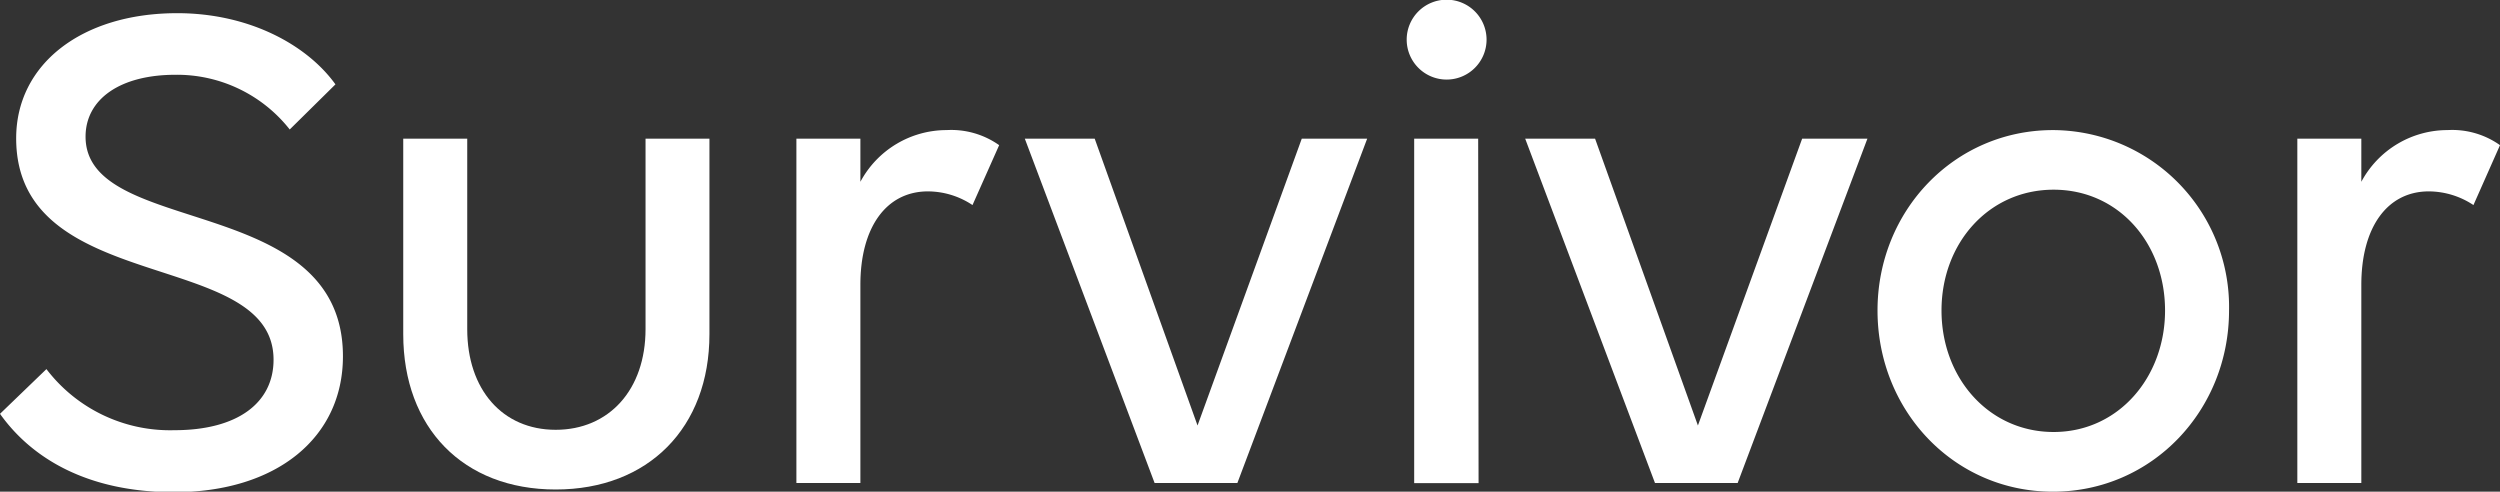
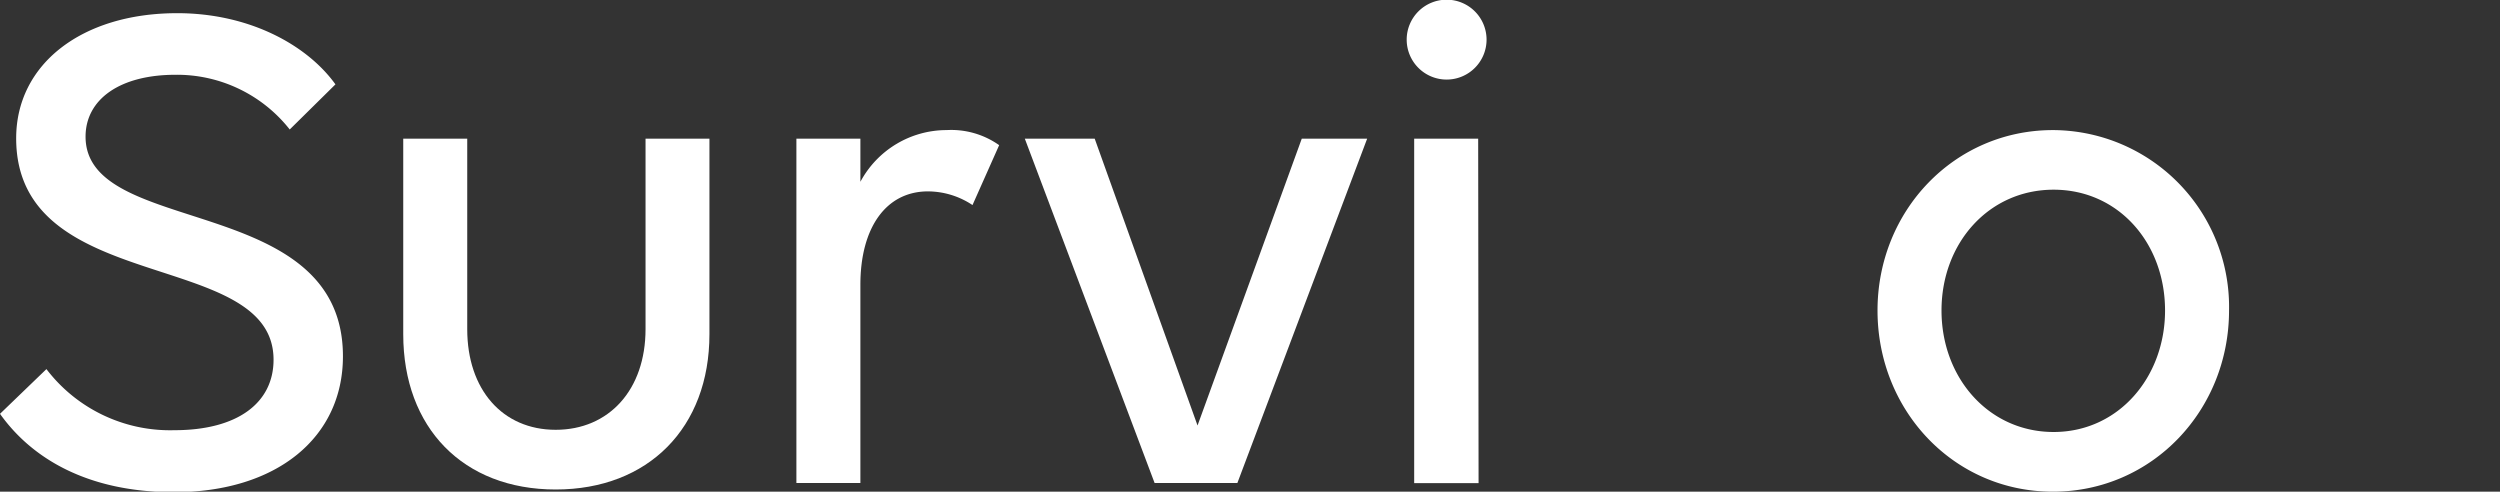
<svg xmlns="http://www.w3.org/2000/svg" viewBox="0 0 250.41 49.25">
  <rect x="0" y="0" width="250.41" height="49.25" fill="#333333" stroke="none" />
  <title>sot-logo</title>
  <path d="M-252.63,228a14.38,14.38,0,0,0-11.45-5.48c-5.55,0-9,2.45-9,6.2,0,10.15,25.78,5.54,25.78,22,0,8.13-6.63,13.61-16.93,13.61-8.64,0-14.25-3.39-17.42-7.85L-277,252a15.57,15.57,0,0,0,12.82,6.12c6.33,0,9.93-2.74,9.93-7.06,0-11.23-25.78-6.26-25.78-22.18,0-7.41,6.56-12.53,16.13-12.53,7.2,0,13,3.17,15.85,7.13Z" transform="translate(281.65 -215.03)" style="fill:#fff" />
  <path d="M-234.85,248c0,6.05,3.53,10.08,8.86,10.08s9-4,9-10.08V228.92h6.4v19.59c0,9.36-6.12,15.55-15.4,15.55s-15.27-6.19-15.27-15.55V228.92h6.41Z" transform="translate(281.65 -215.03)" style="fill:#fff" />
  <path d="M-195.47,263.41h-6.41V228.92h6.41v4.32a9.8,9.8,0,0,1,8.64-5.18,8.31,8.31,0,0,1,5.26,1.51l-2.67,6a8.09,8.09,0,0,0-4.46-1.37c-4.18,0-6.77,3.6-6.77,9.36Z" transform="translate(281.65 -215.03)" style="fill:#fff" />
  <path d="M-144.71,228.92l-13,34.49H-166l-13-34.49H-172l10.3,28.73,10.44-28.73Z" transform="translate(281.65 -215.03)" style="fill:#fff" />
-   <path d="M-140.75,219a4,4,0,0,1,4-4,4,4,0,0,1,4,4,4,4,0,0,1-4,4A4,4,0,0,1-140.75,219Zm7.2,44.42H-140V228.92h6.41Z" transform="translate(281.65 -215.03)" style="fill:#fff" />
-   <path d="M-94.6,228.92l-13,34.49h-8.28l-13-34.49h7l10.3,28.73,10.44-28.73Z" transform="translate(281.65 -215.03)" style="fill:#fff" />
+   <path d="M-140.75,219a4,4,0,0,1,4-4,4,4,0,0,1,4,4,4,4,0,0,1-4,4A4,4,0,0,1-140.75,219m7.2,44.42H-140V228.92h6.41Z" transform="translate(281.65 -215.03)" style="fill:#fff" />
  <path d="M-93.59,246.13c0-10,7.7-18.07,17.57-18.07a17.71,17.71,0,0,1,17.64,18.07c0,10-7.7,18.15-17.64,18.15S-93.59,256.14-93.59,246.13Zm28.8,0c0-6.77-4.68-12.1-11.16-12.1s-11.23,5.33-11.23,12.1,4.75,12.17,11.23,12.17S-64.79,252.83-64.79,246.13Z" transform="translate(281.65 -215.03)" style="fill:#fff" />
-   <path d="M-45.13,263.41h-6.41V228.92h6.41v4.32a9.79,9.79,0,0,1,8.64-5.18,8.26,8.26,0,0,1,5.25,1.51l-2.66,6a8.13,8.13,0,0,0-4.47-1.37c-4.17,0-6.76,3.6-6.76,9.36Z" transform="translate(281.65 -215.03)" style="fill:#fff" />
</svg>